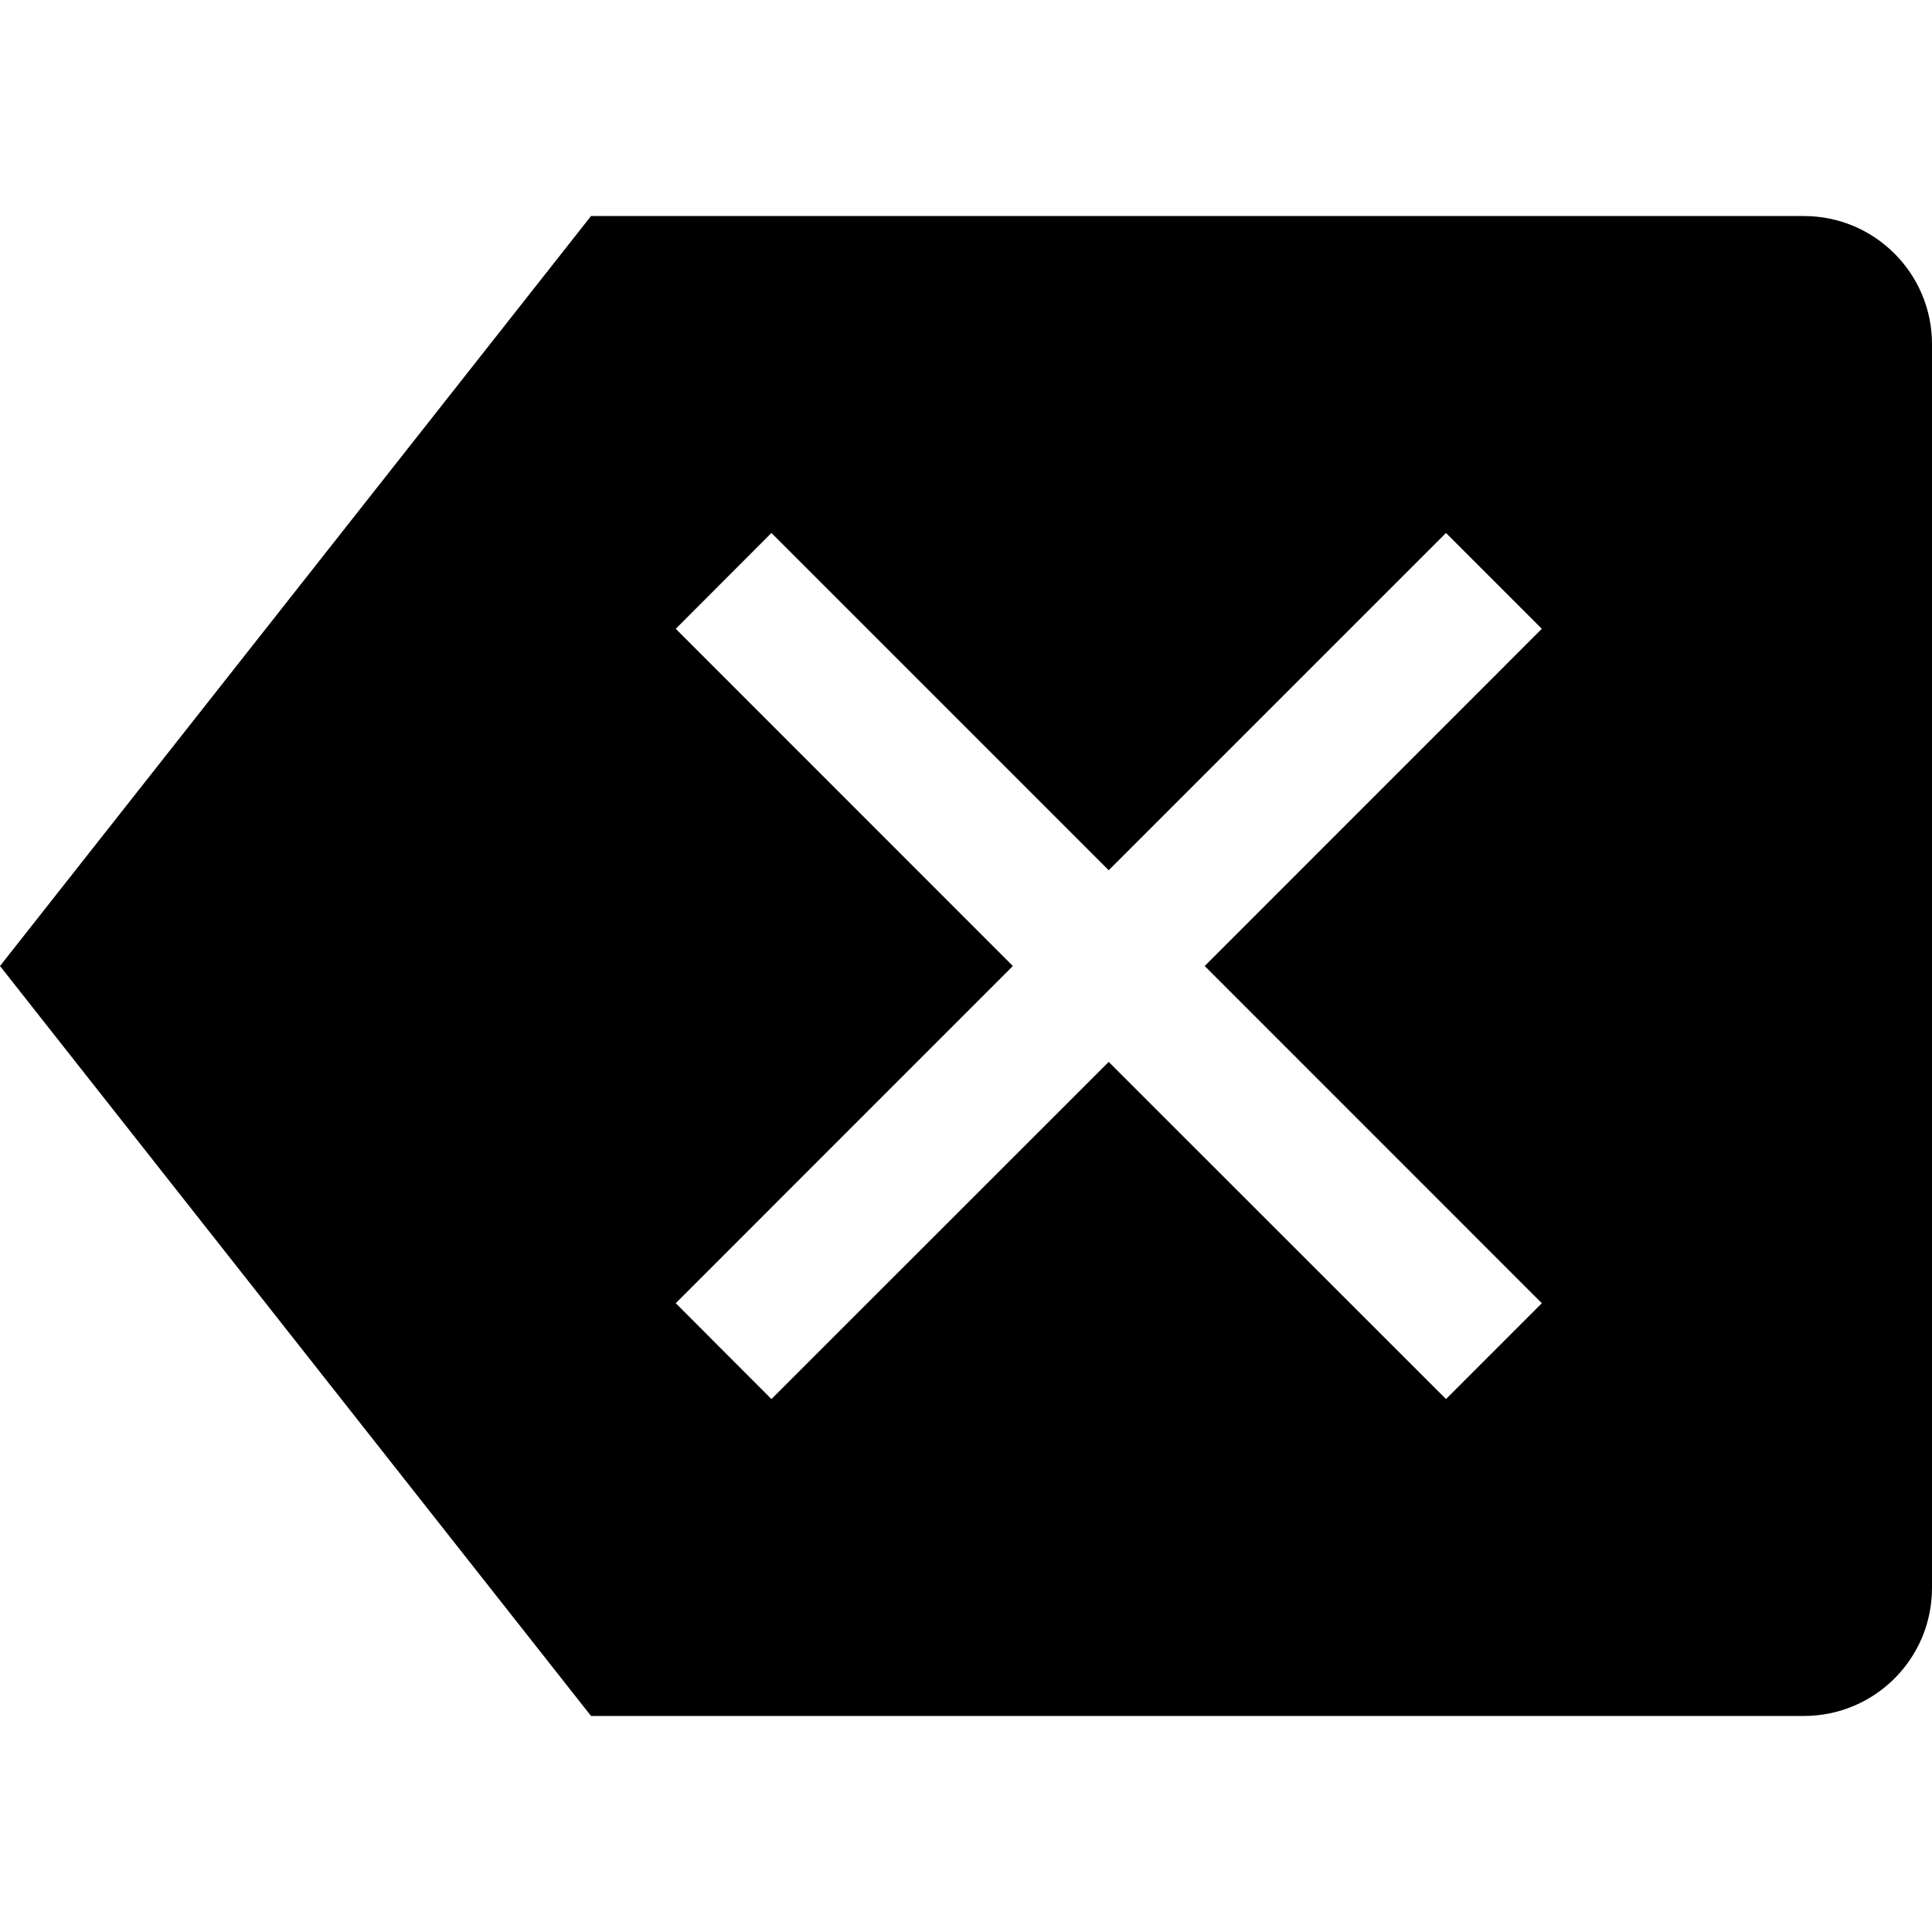
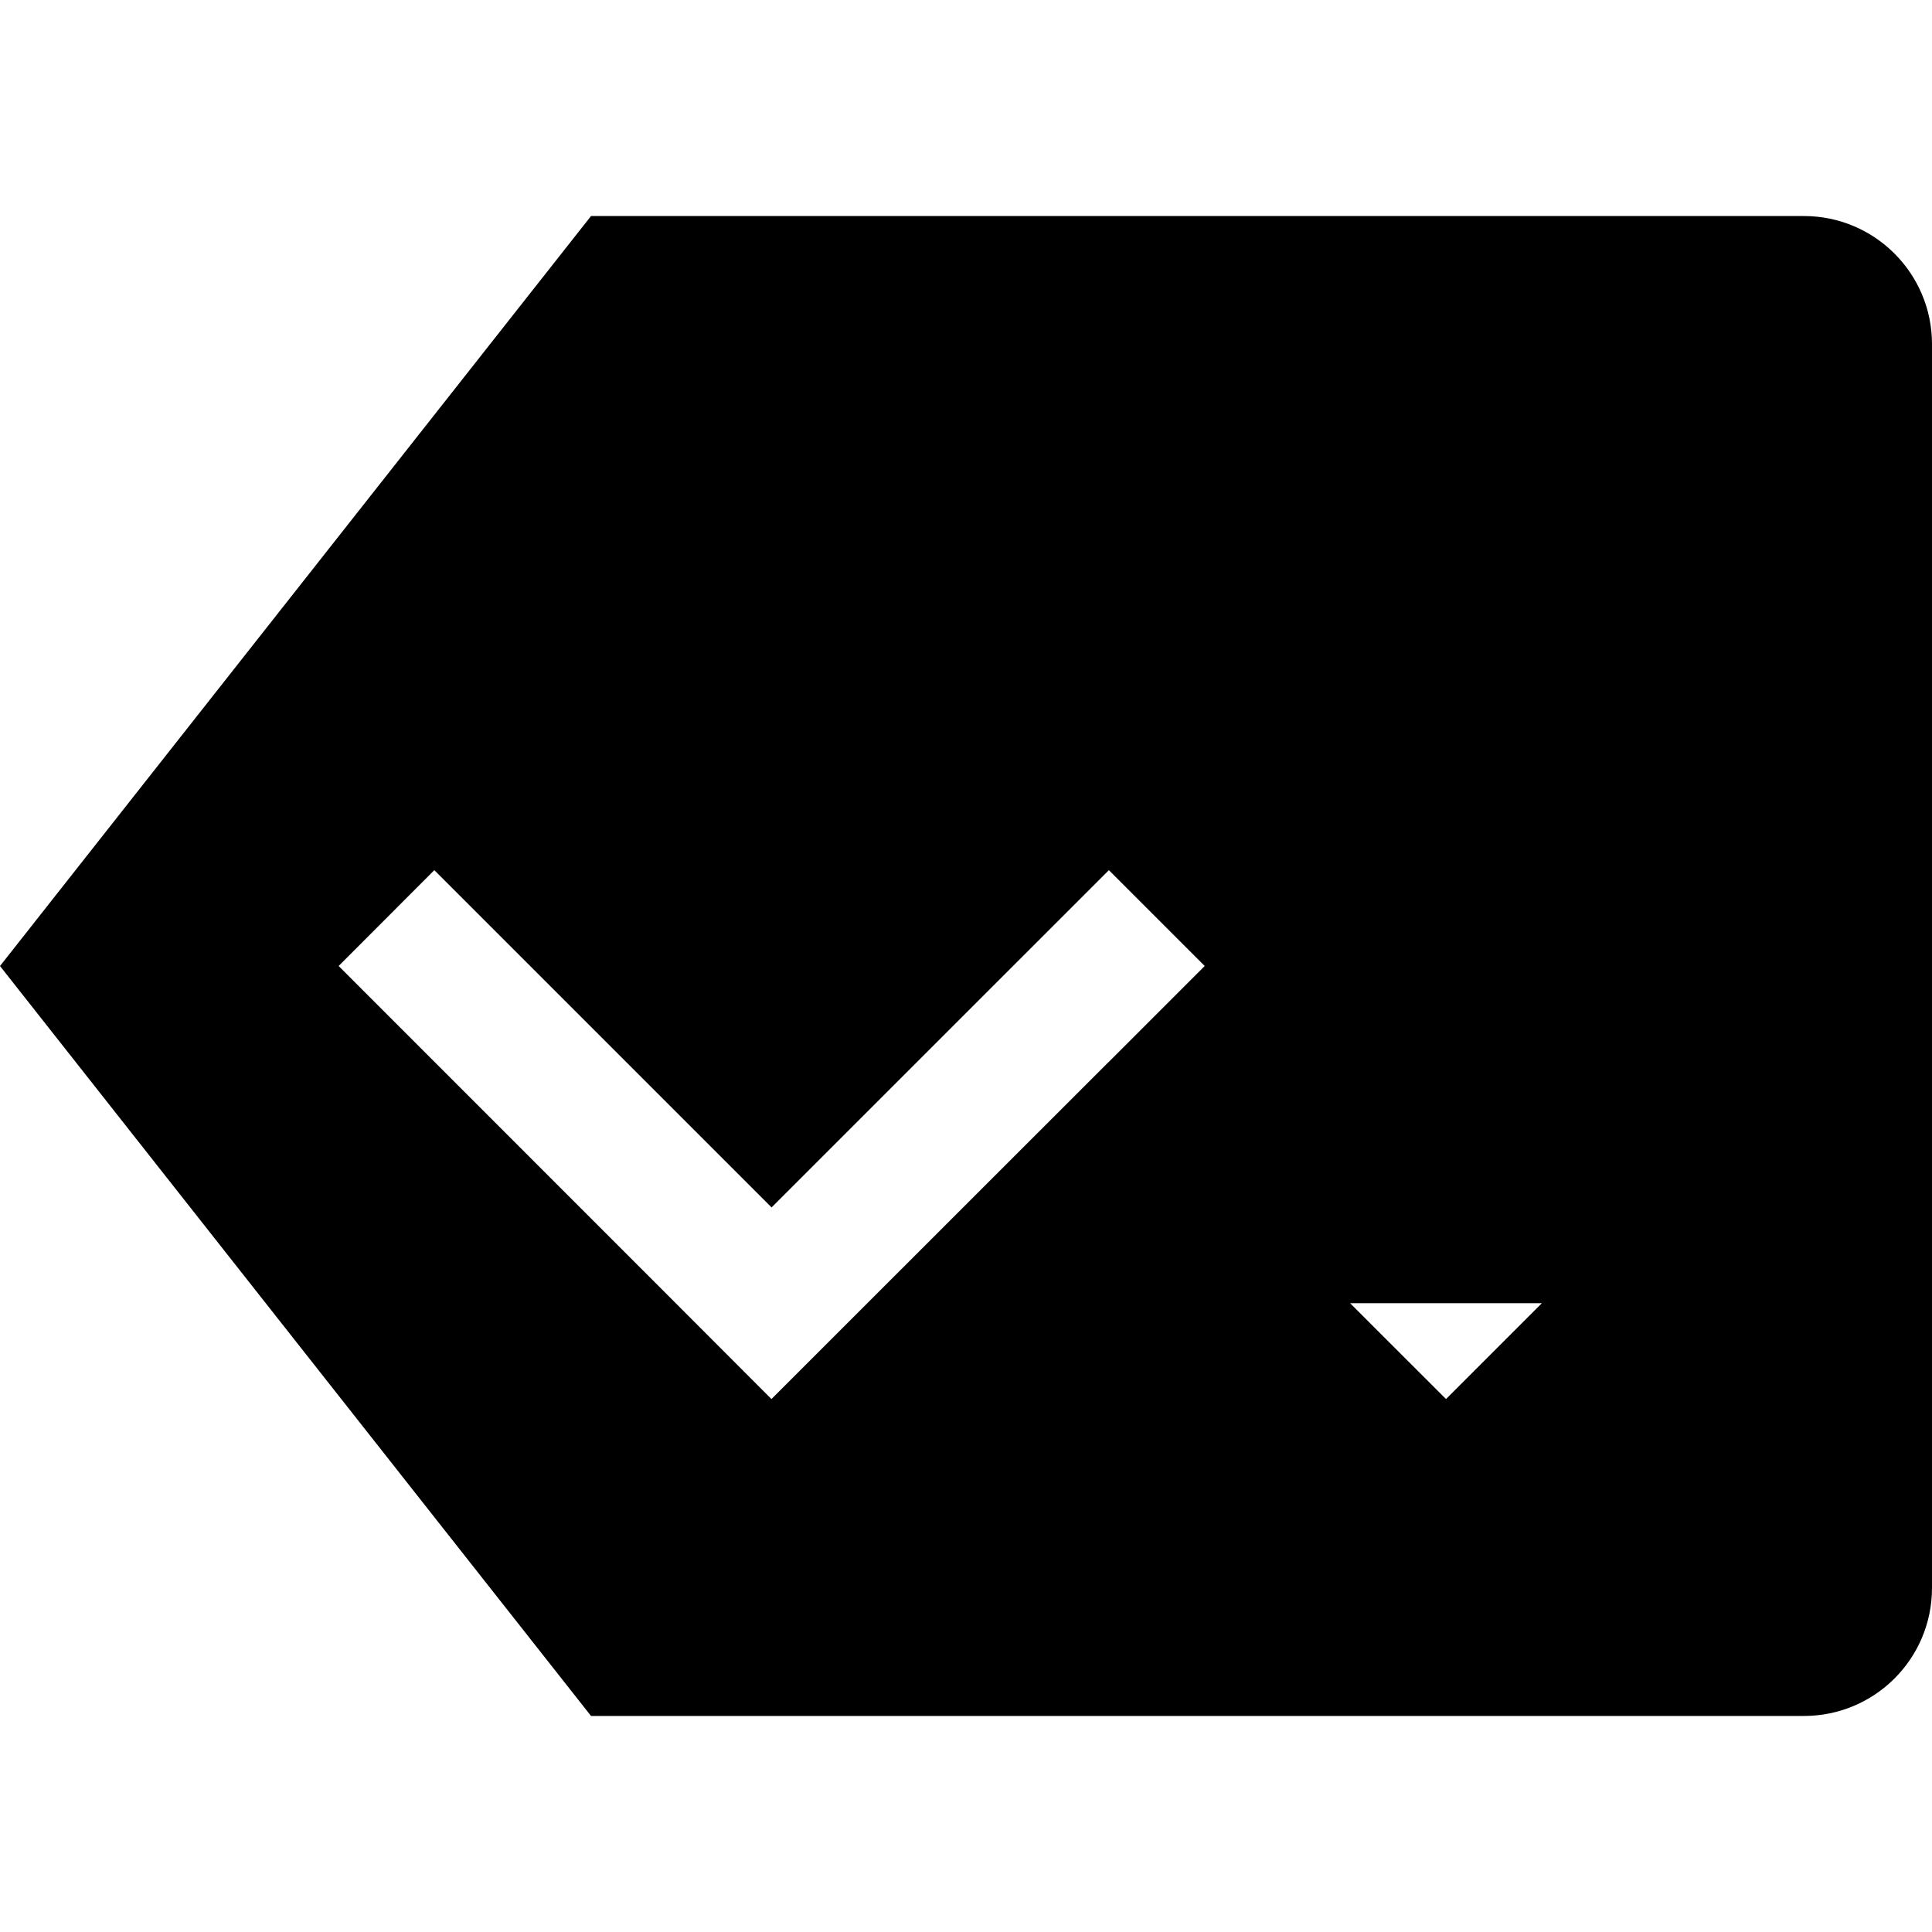
<svg xmlns="http://www.w3.org/2000/svg" enable-background="new 0 0 512 512" height="512px" id="Layer_1" version="1.1" viewBox="0 0 512 512" width="512px" xml:space="preserve">
-   <path d="M478.047,57.251H156.629L0,256.005l156.628,198.744h321.418c18.763,0,33.953-15.171,33.953-33.913V91.188  C512,72.468,496.81,57.251,478.047,57.251 M408.602,345.363l-25.396,25.4l-89.387-89.346l-89.379,89.346l-25.358-25.4l89.339-89.358  l-89.339-89.366l25.358-25.395l89.379,89.379l89.387-89.379l25.396,25.395l-89.342,89.366L408.602,345.363z" />
+   <path d="M478.047,57.251H156.629L0,256.005l156.628,198.744h321.418c18.763,0,33.953-15.171,33.953-33.913V91.188  C512,72.468,496.81,57.251,478.047,57.251 M408.602,345.363l-25.396,25.4l-89.387-89.346l-89.379,89.346l-25.358-25.4l-89.339-89.366l25.358-25.395l89.379,89.379l89.387-89.379l25.396,25.395l-89.342,89.366L408.602,345.363z" />
</svg>